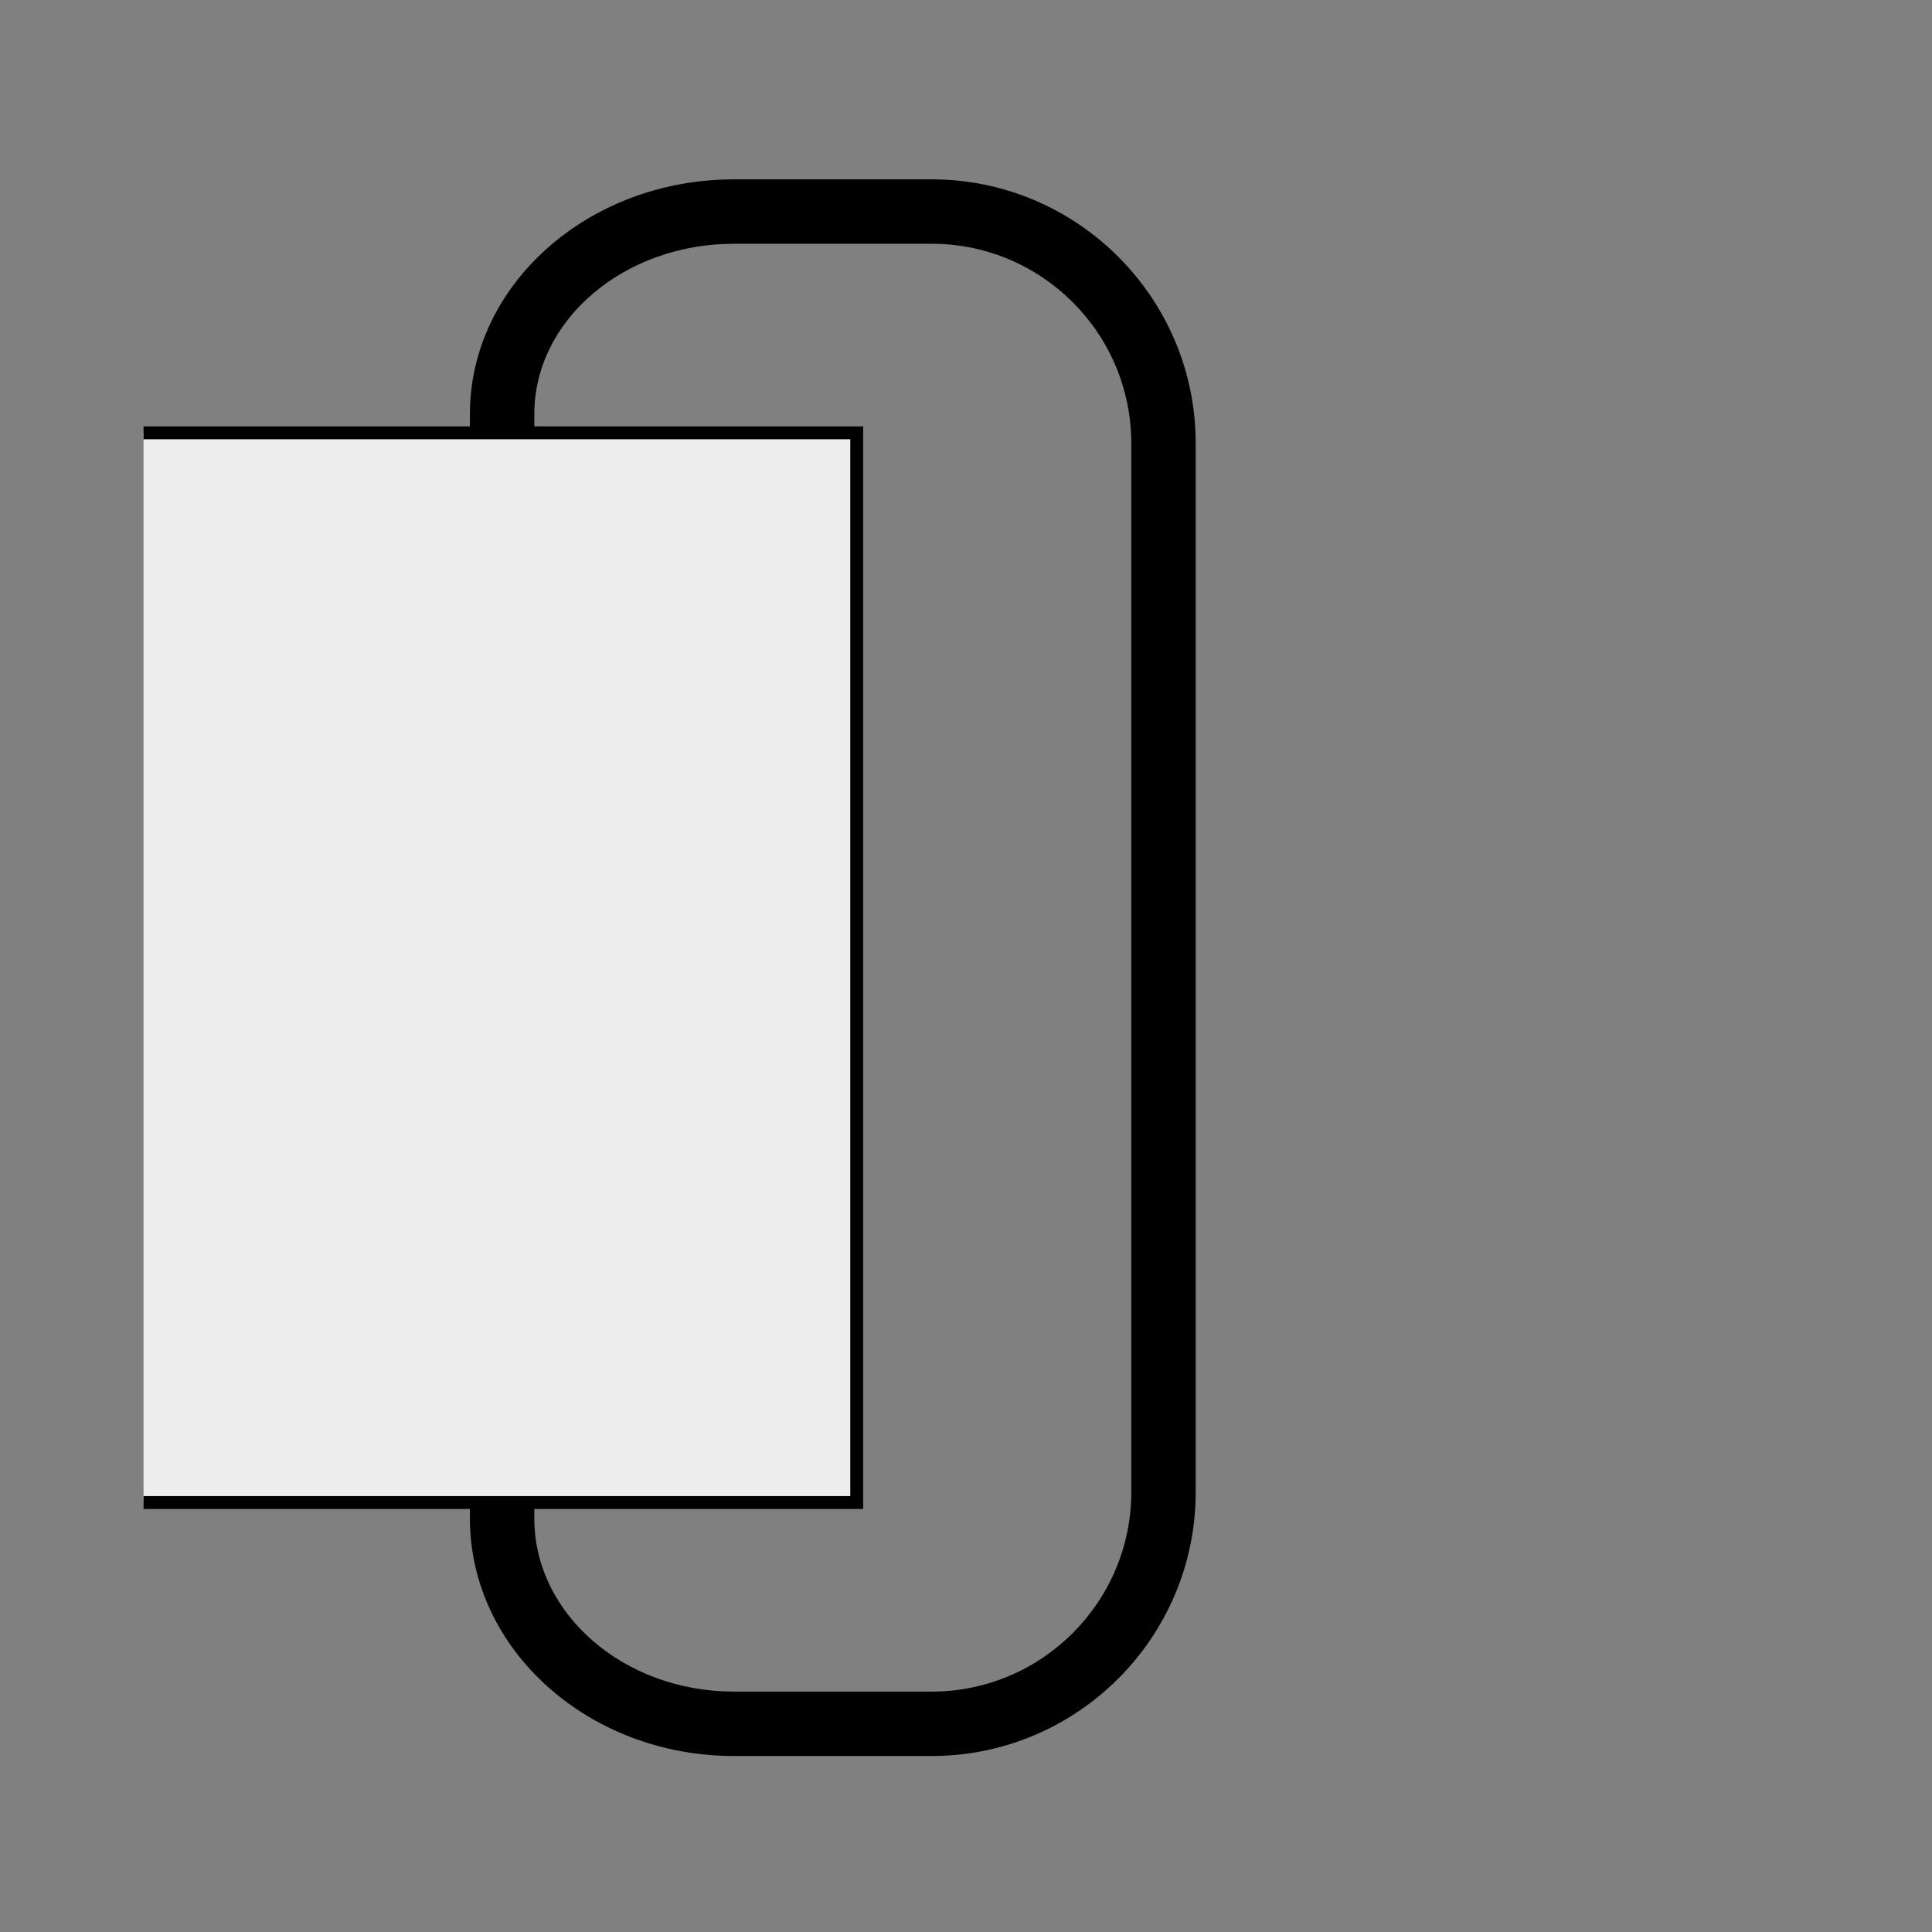
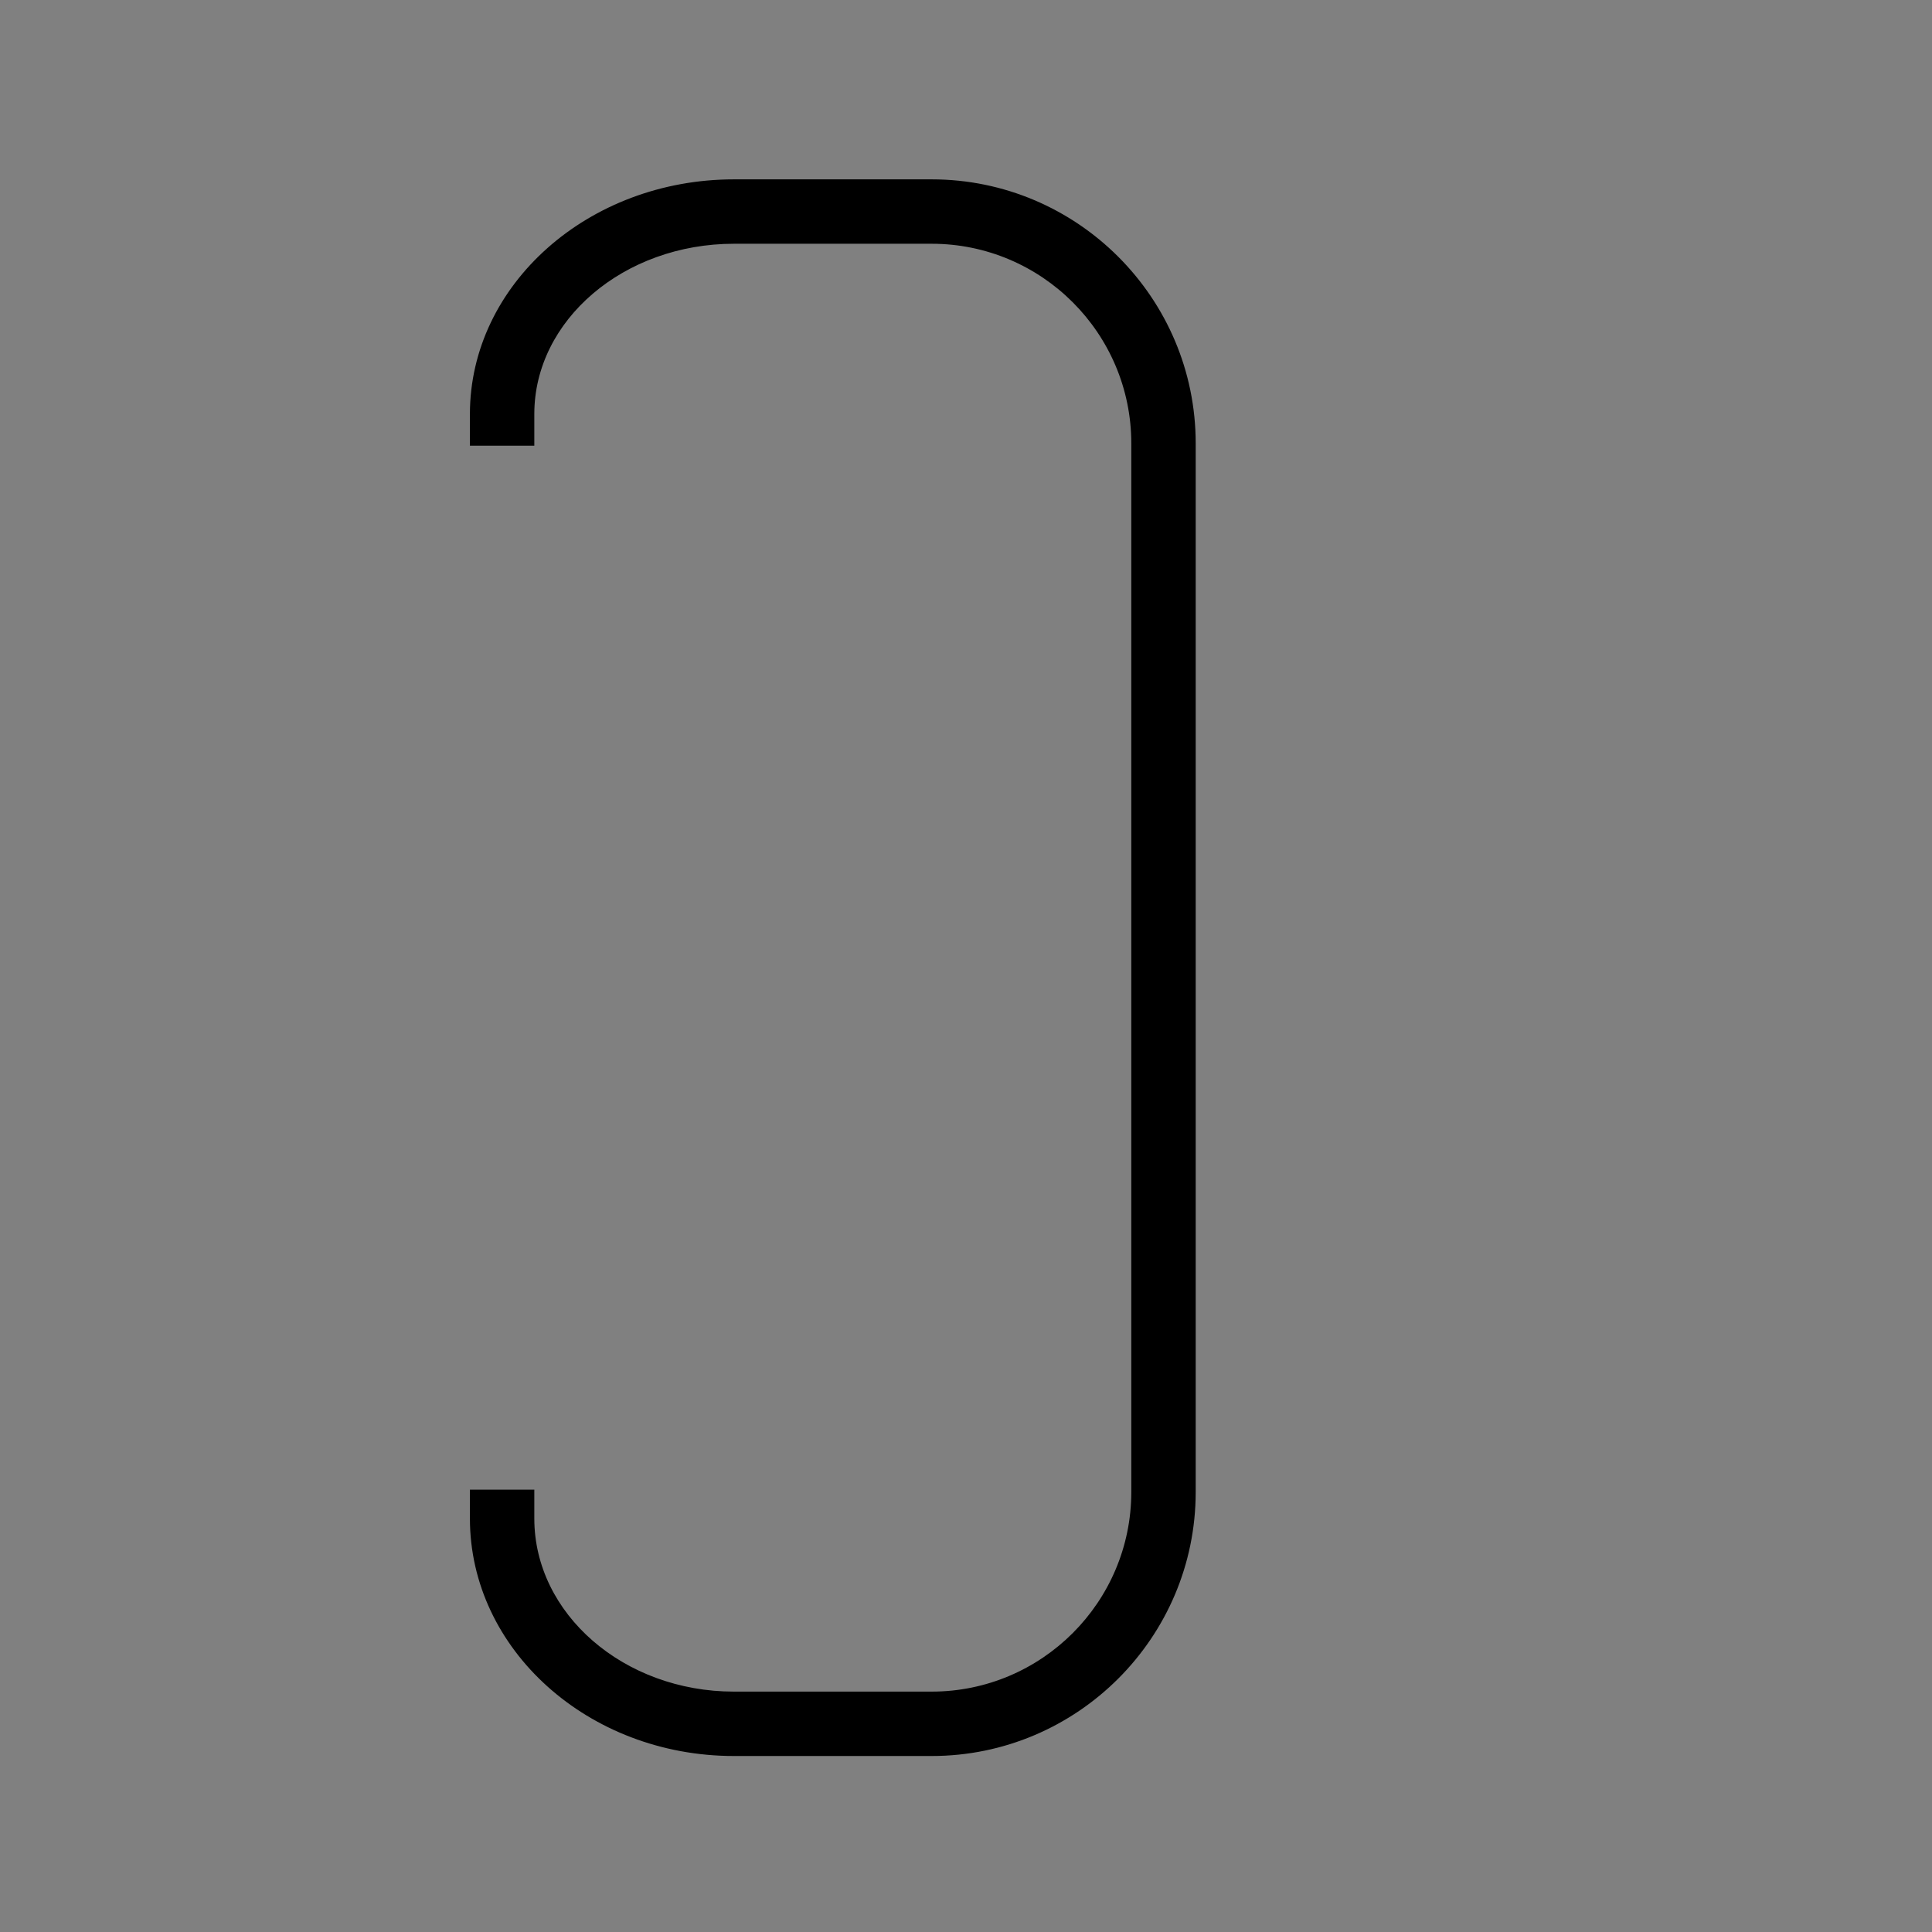
<svg xmlns="http://www.w3.org/2000/svg" version="1.1" x="0px" y="0px" width="100%" height="100%" viewBox="0 0 150 150" enable-background="new 0 0 150 150" xml:space="preserve">
  <rect x="0" y="0" width="150" height="150" fill="#808080" stroke="none" />
  <g id="Voirlage" display="none">
</g>
  <g id="Zargen">
    <g>
      <path d="M72.334,13.925h-15.35c-11.304,0-20.5,8.173-20.5,18.22v2.459h5v-2.459c0-7.289,6.953-13.22,15.5-13.22h15.35    c8.547,0,15.5,6.953,15.5,15.5v81.411c0,8.547-6.953,15.5-15.5,15.5h-15.35c-8.547,0-15.5-6.03-15.5-13.441v-2.237h-5v2.237    c0,10.169,9.196,18.441,20.5,18.441h15.35c11.304,0,20.5-9.196,20.5-20.5V34.425C92.834,23.121,83.638,13.925,72.334,13.925z" />
    </g>
-     <polyline fill="#EDEDED" stroke="#000000" stroke-miterlimit="10" points="11.146,33.604 66.515,33.604 66.515,116.656    11.146,116.656  " />
  </g>
  <g id="Beschriftung">
</g>
</svg>